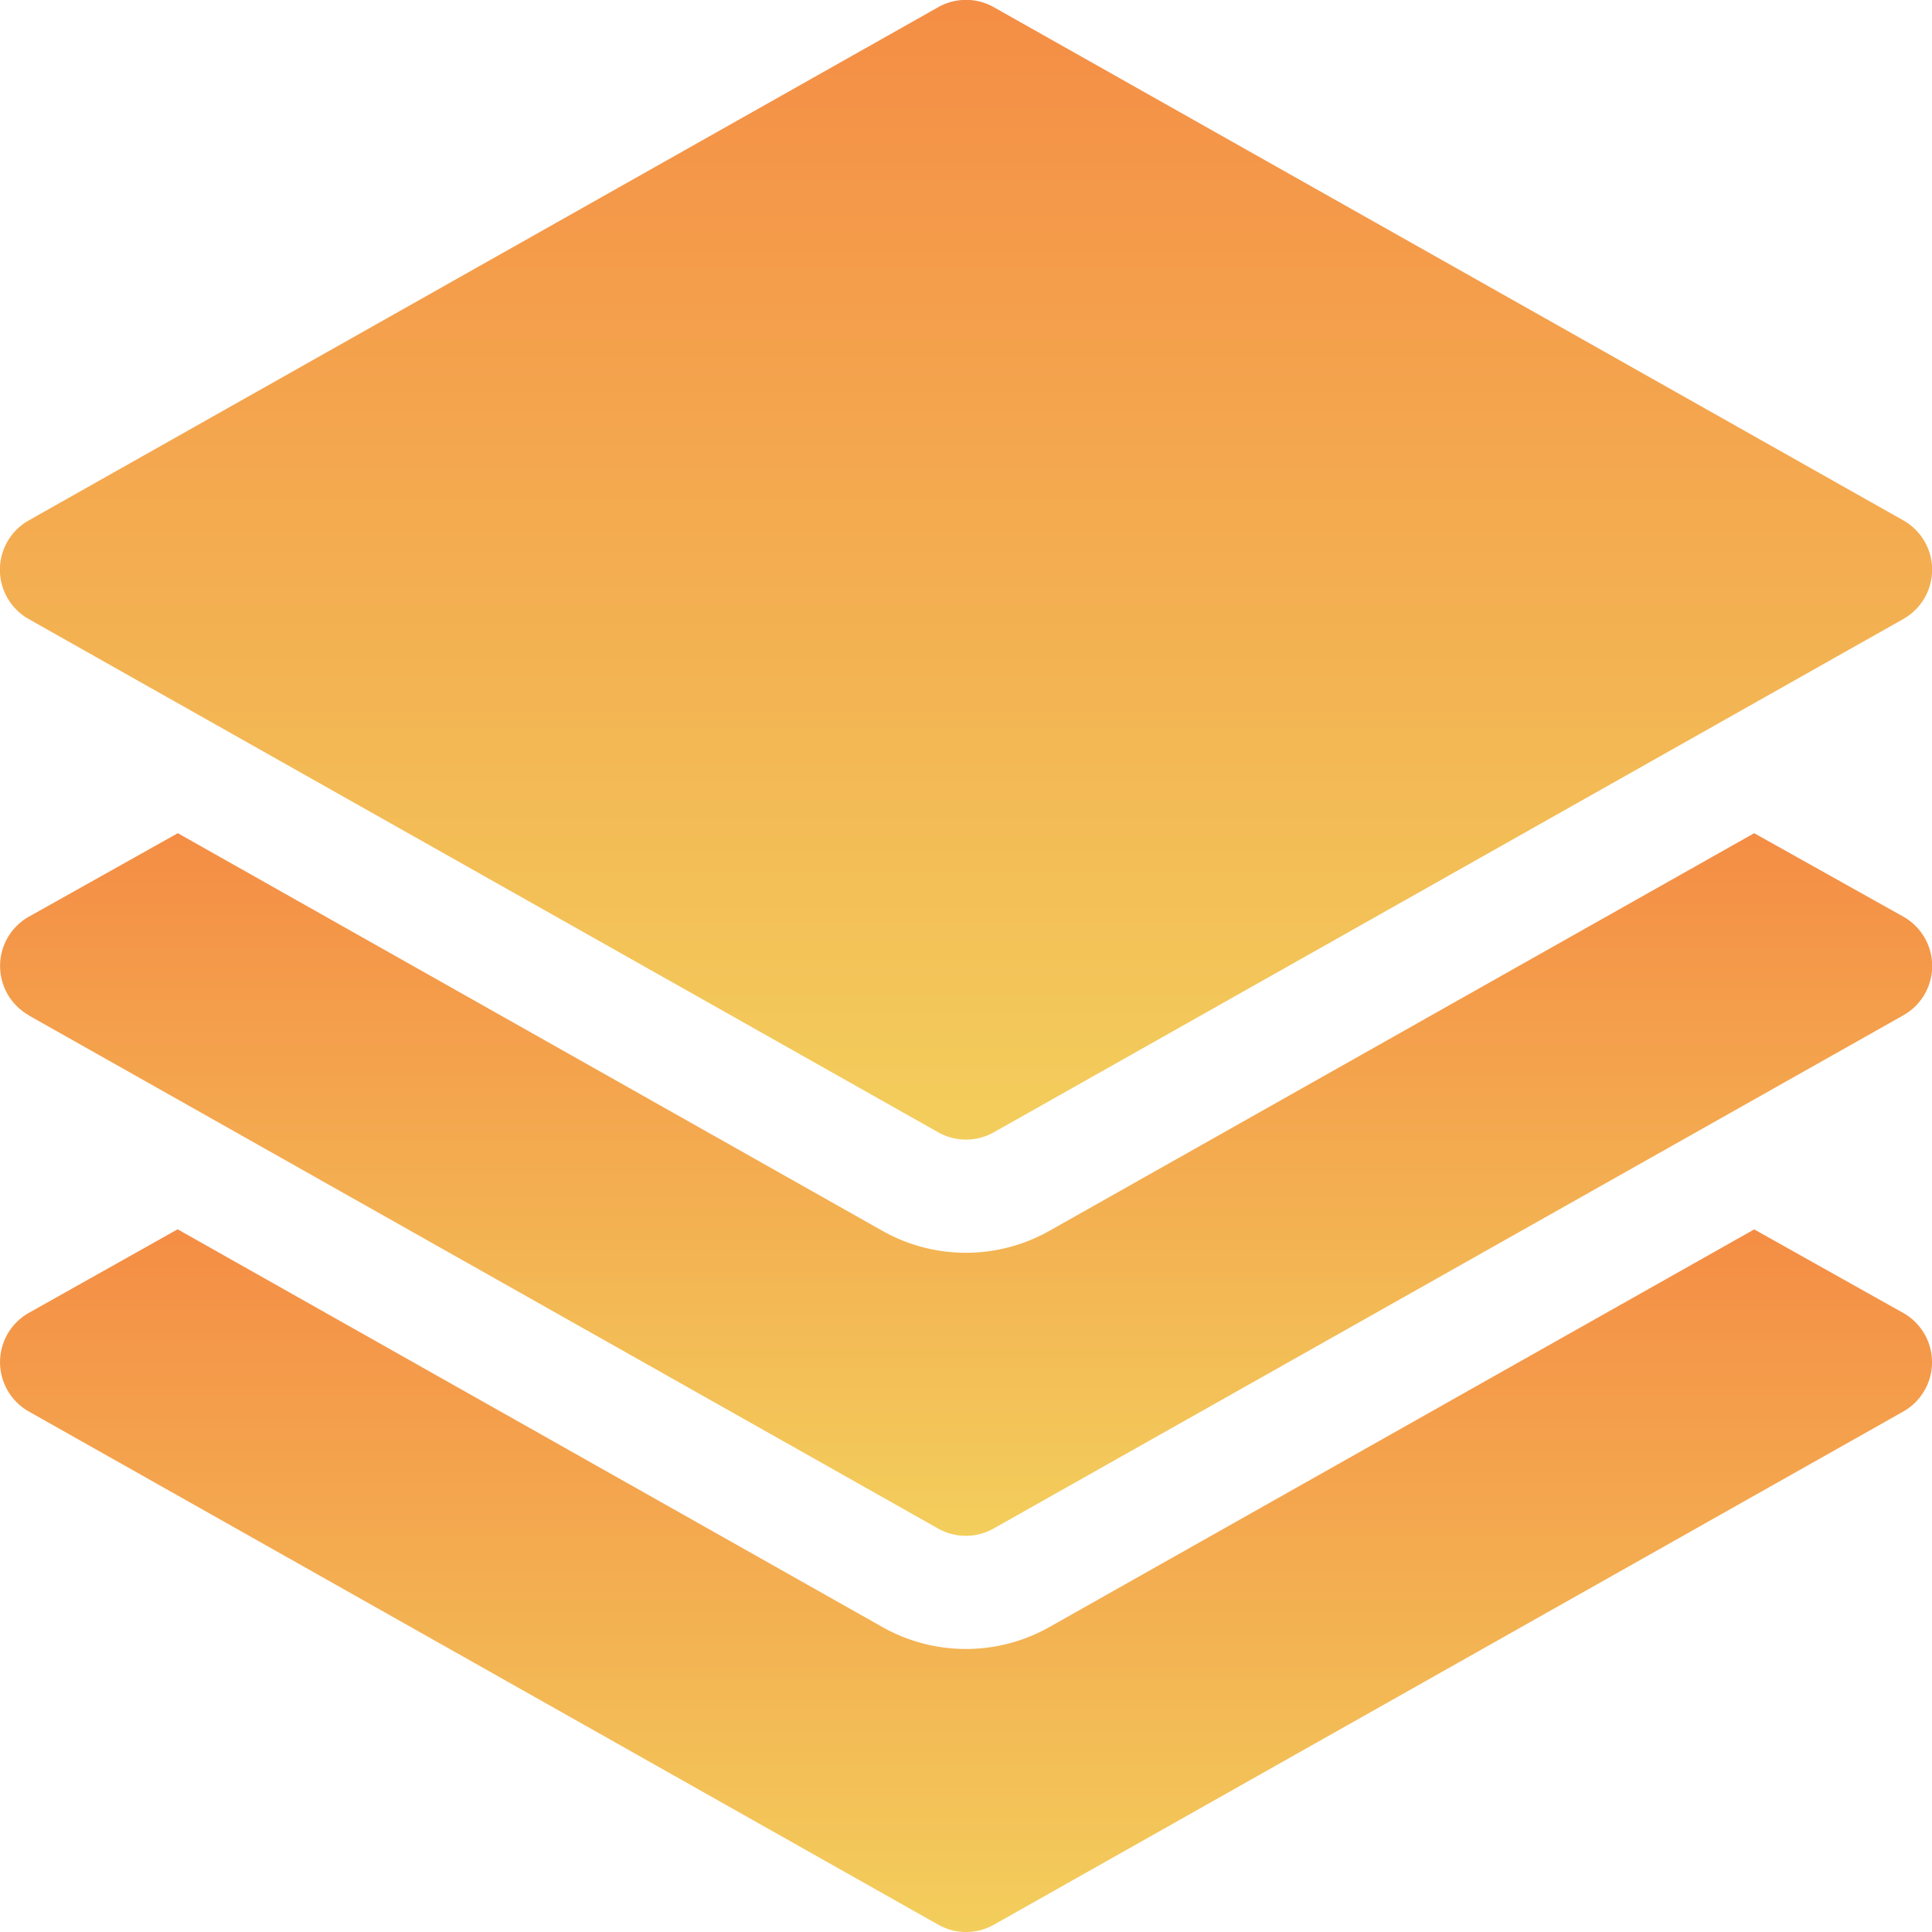
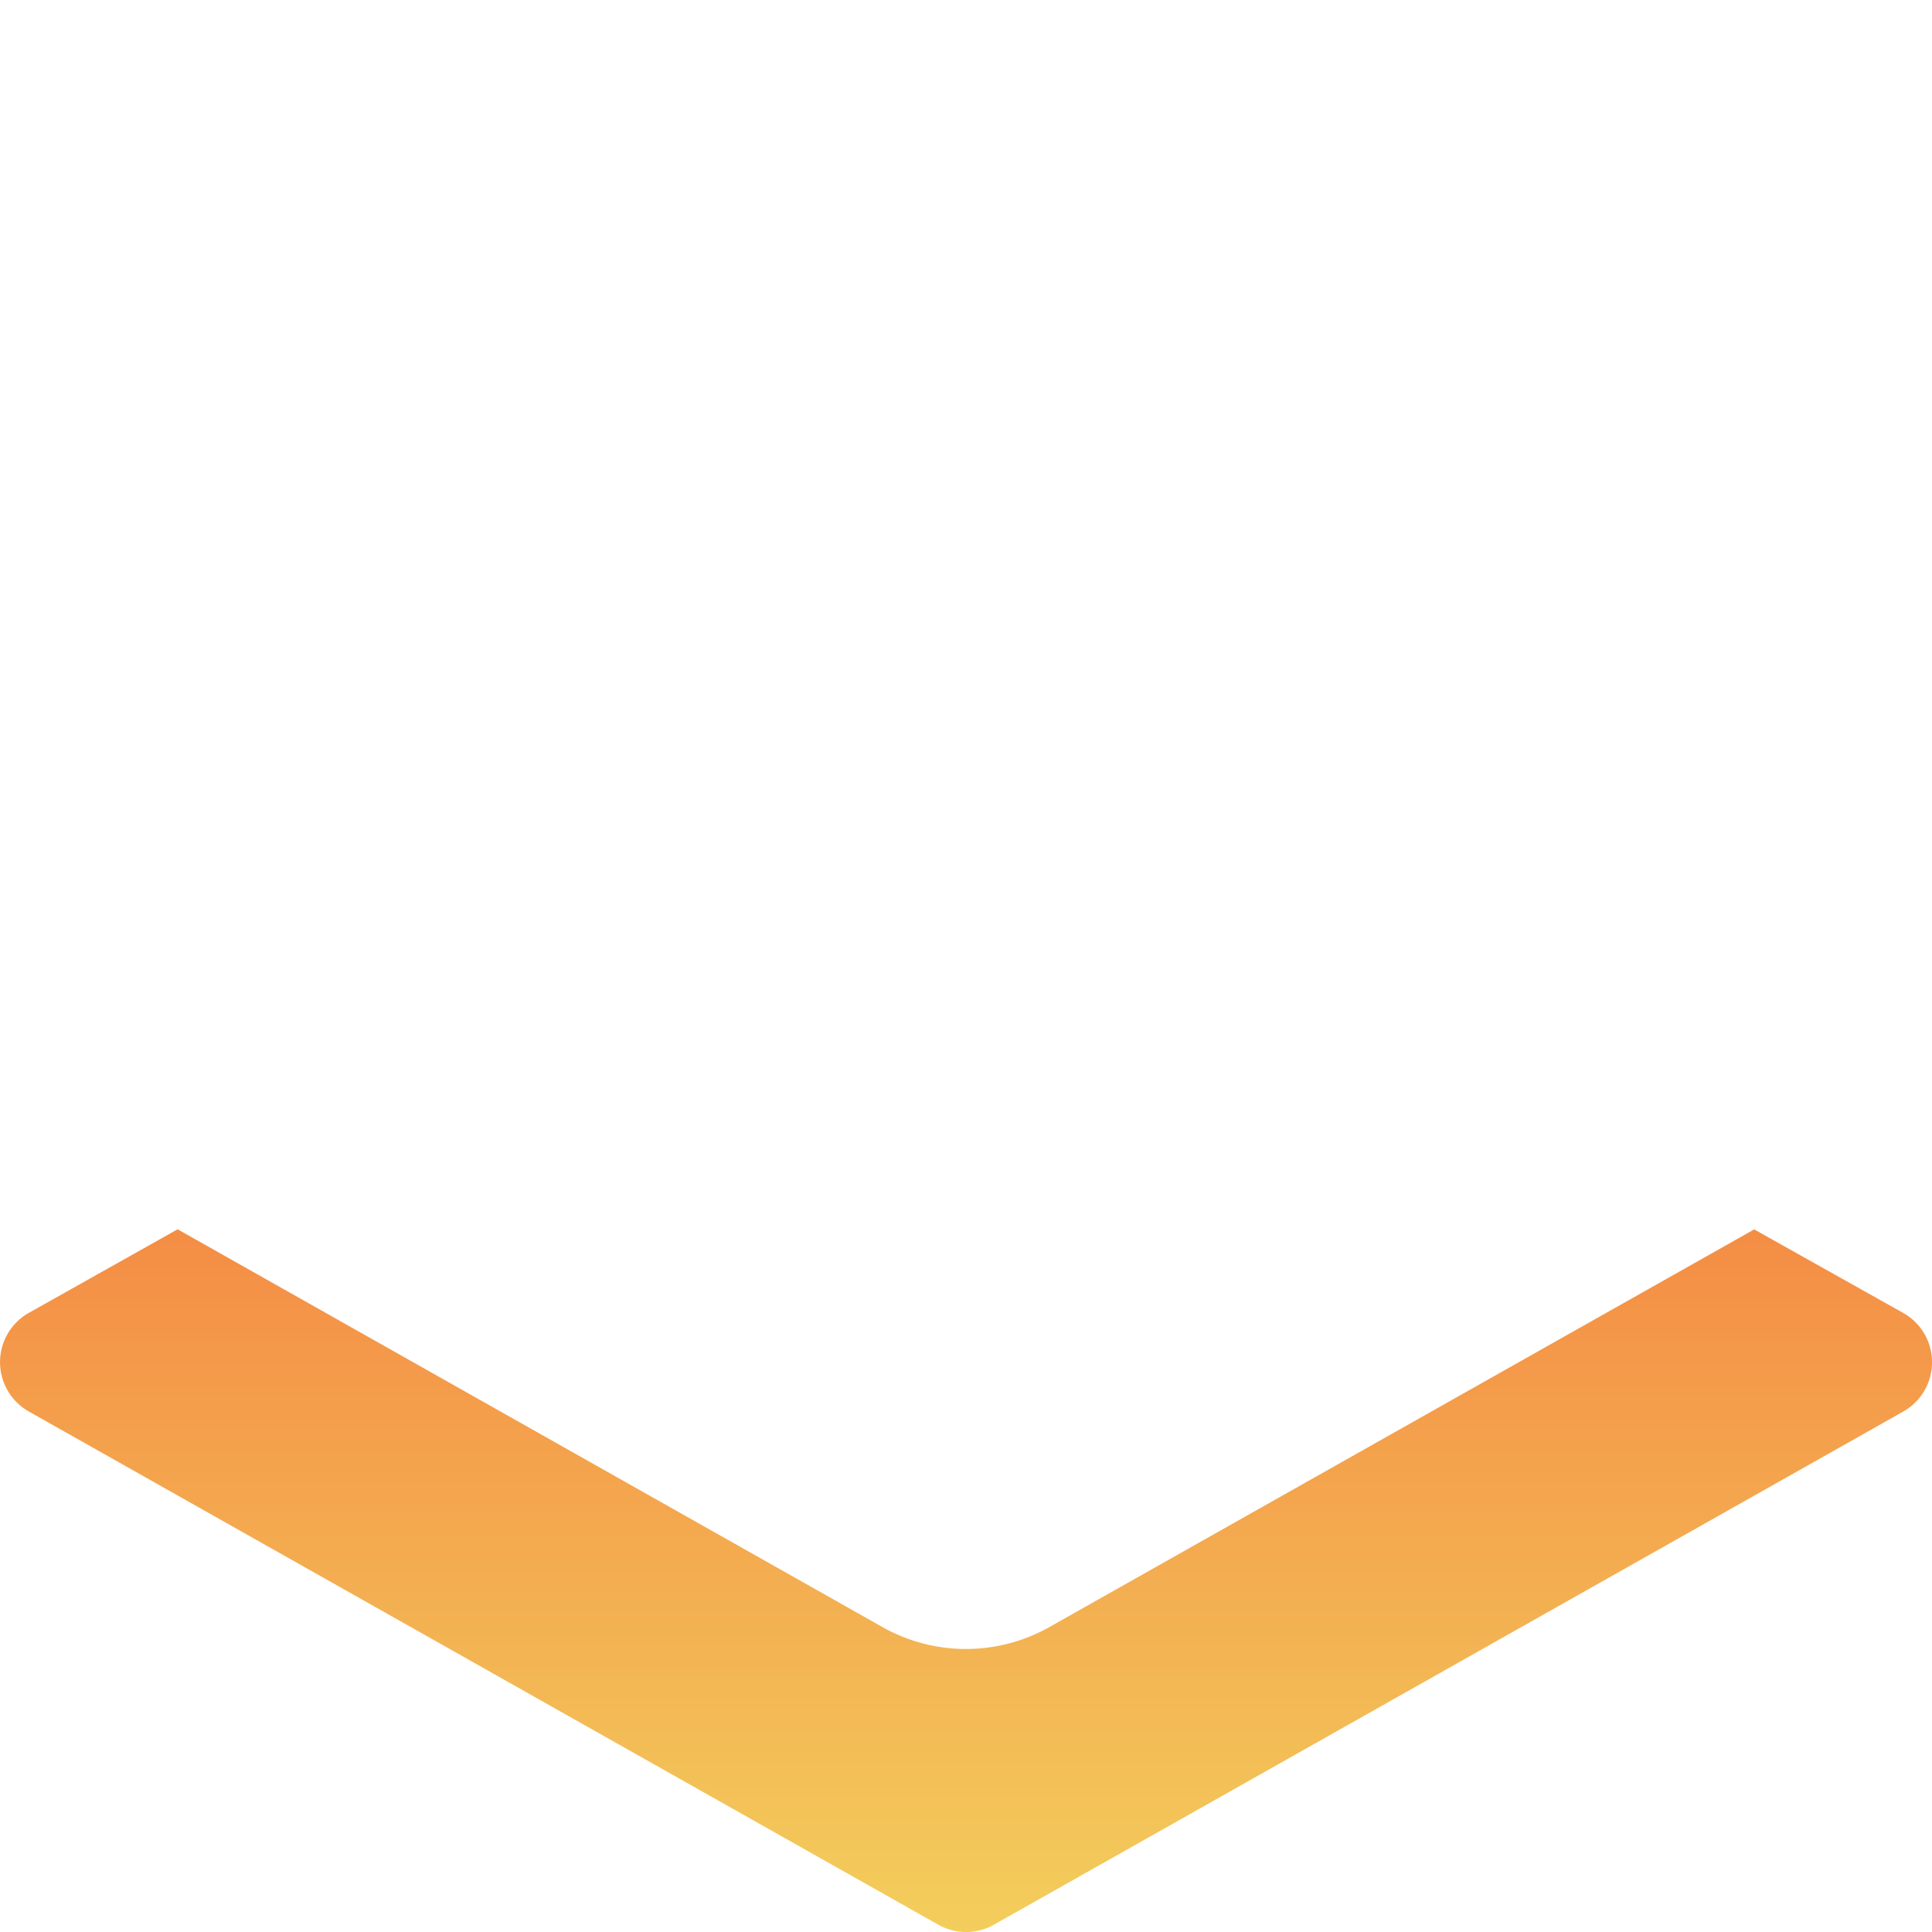
<svg xmlns="http://www.w3.org/2000/svg" width="54" height="54" viewBox="0 0 54 54">
  <defs>
    <linearGradient id="a" x1="0.5" x2="0.5" y2="1" gradientUnits="objectBoundingBox">
      <stop offset="0" stop-color="#f48d45" />
      <stop offset="1" stop-color="#f3ce5c" />
    </linearGradient>
    <clipPath id="e">
      <rect width="54" height="54" />
    </clipPath>
  </defs>
  <g id="d" clip-path="url(#e)">
    <g transform="translate(-0.001 0.001)">
-       <path d="M.8,17.3,26.224,31.647a1.582,1.582,0,0,0,1.555,0L53.2,17.3a1.583,1.583,0,0,0,0-2.756L27.779.2a1.582,1.582,0,0,0-1.555,0L.8,14.547A1.583,1.583,0,0,0,.8,17.3Z" transform="translate(0)" fill="url(#a)" />
-       <path d="M.8,225.89l25.419,14.344a1.577,1.577,0,0,0,1.555,0L53.2,225.89a1.582,1.582,0,0,0,0-2.757L49.031,220.8l-19.7,11.115a4.748,4.748,0,0,1-4.665,0L4.971,220.8.809,223.133a1.582,1.582,0,0,0,0,2.757Z" transform="translate(0 -197.513)" fill="url(#a)" />
      <path d="M53.194,328.106l-4.162-2.333-19.7,11.115a4.748,4.748,0,0,1-4.665,0L4.966,325.77.808,328.106a1.583,1.583,0,0,0,0,2.757l25.419,14.344a1.577,1.577,0,0,0,1.555,0L53.2,330.863A1.582,1.582,0,0,0,53.194,328.106Z" transform="translate(-0.001 -291.412)" fill="url(#a)" />
    </g>
  </g>
</svg>